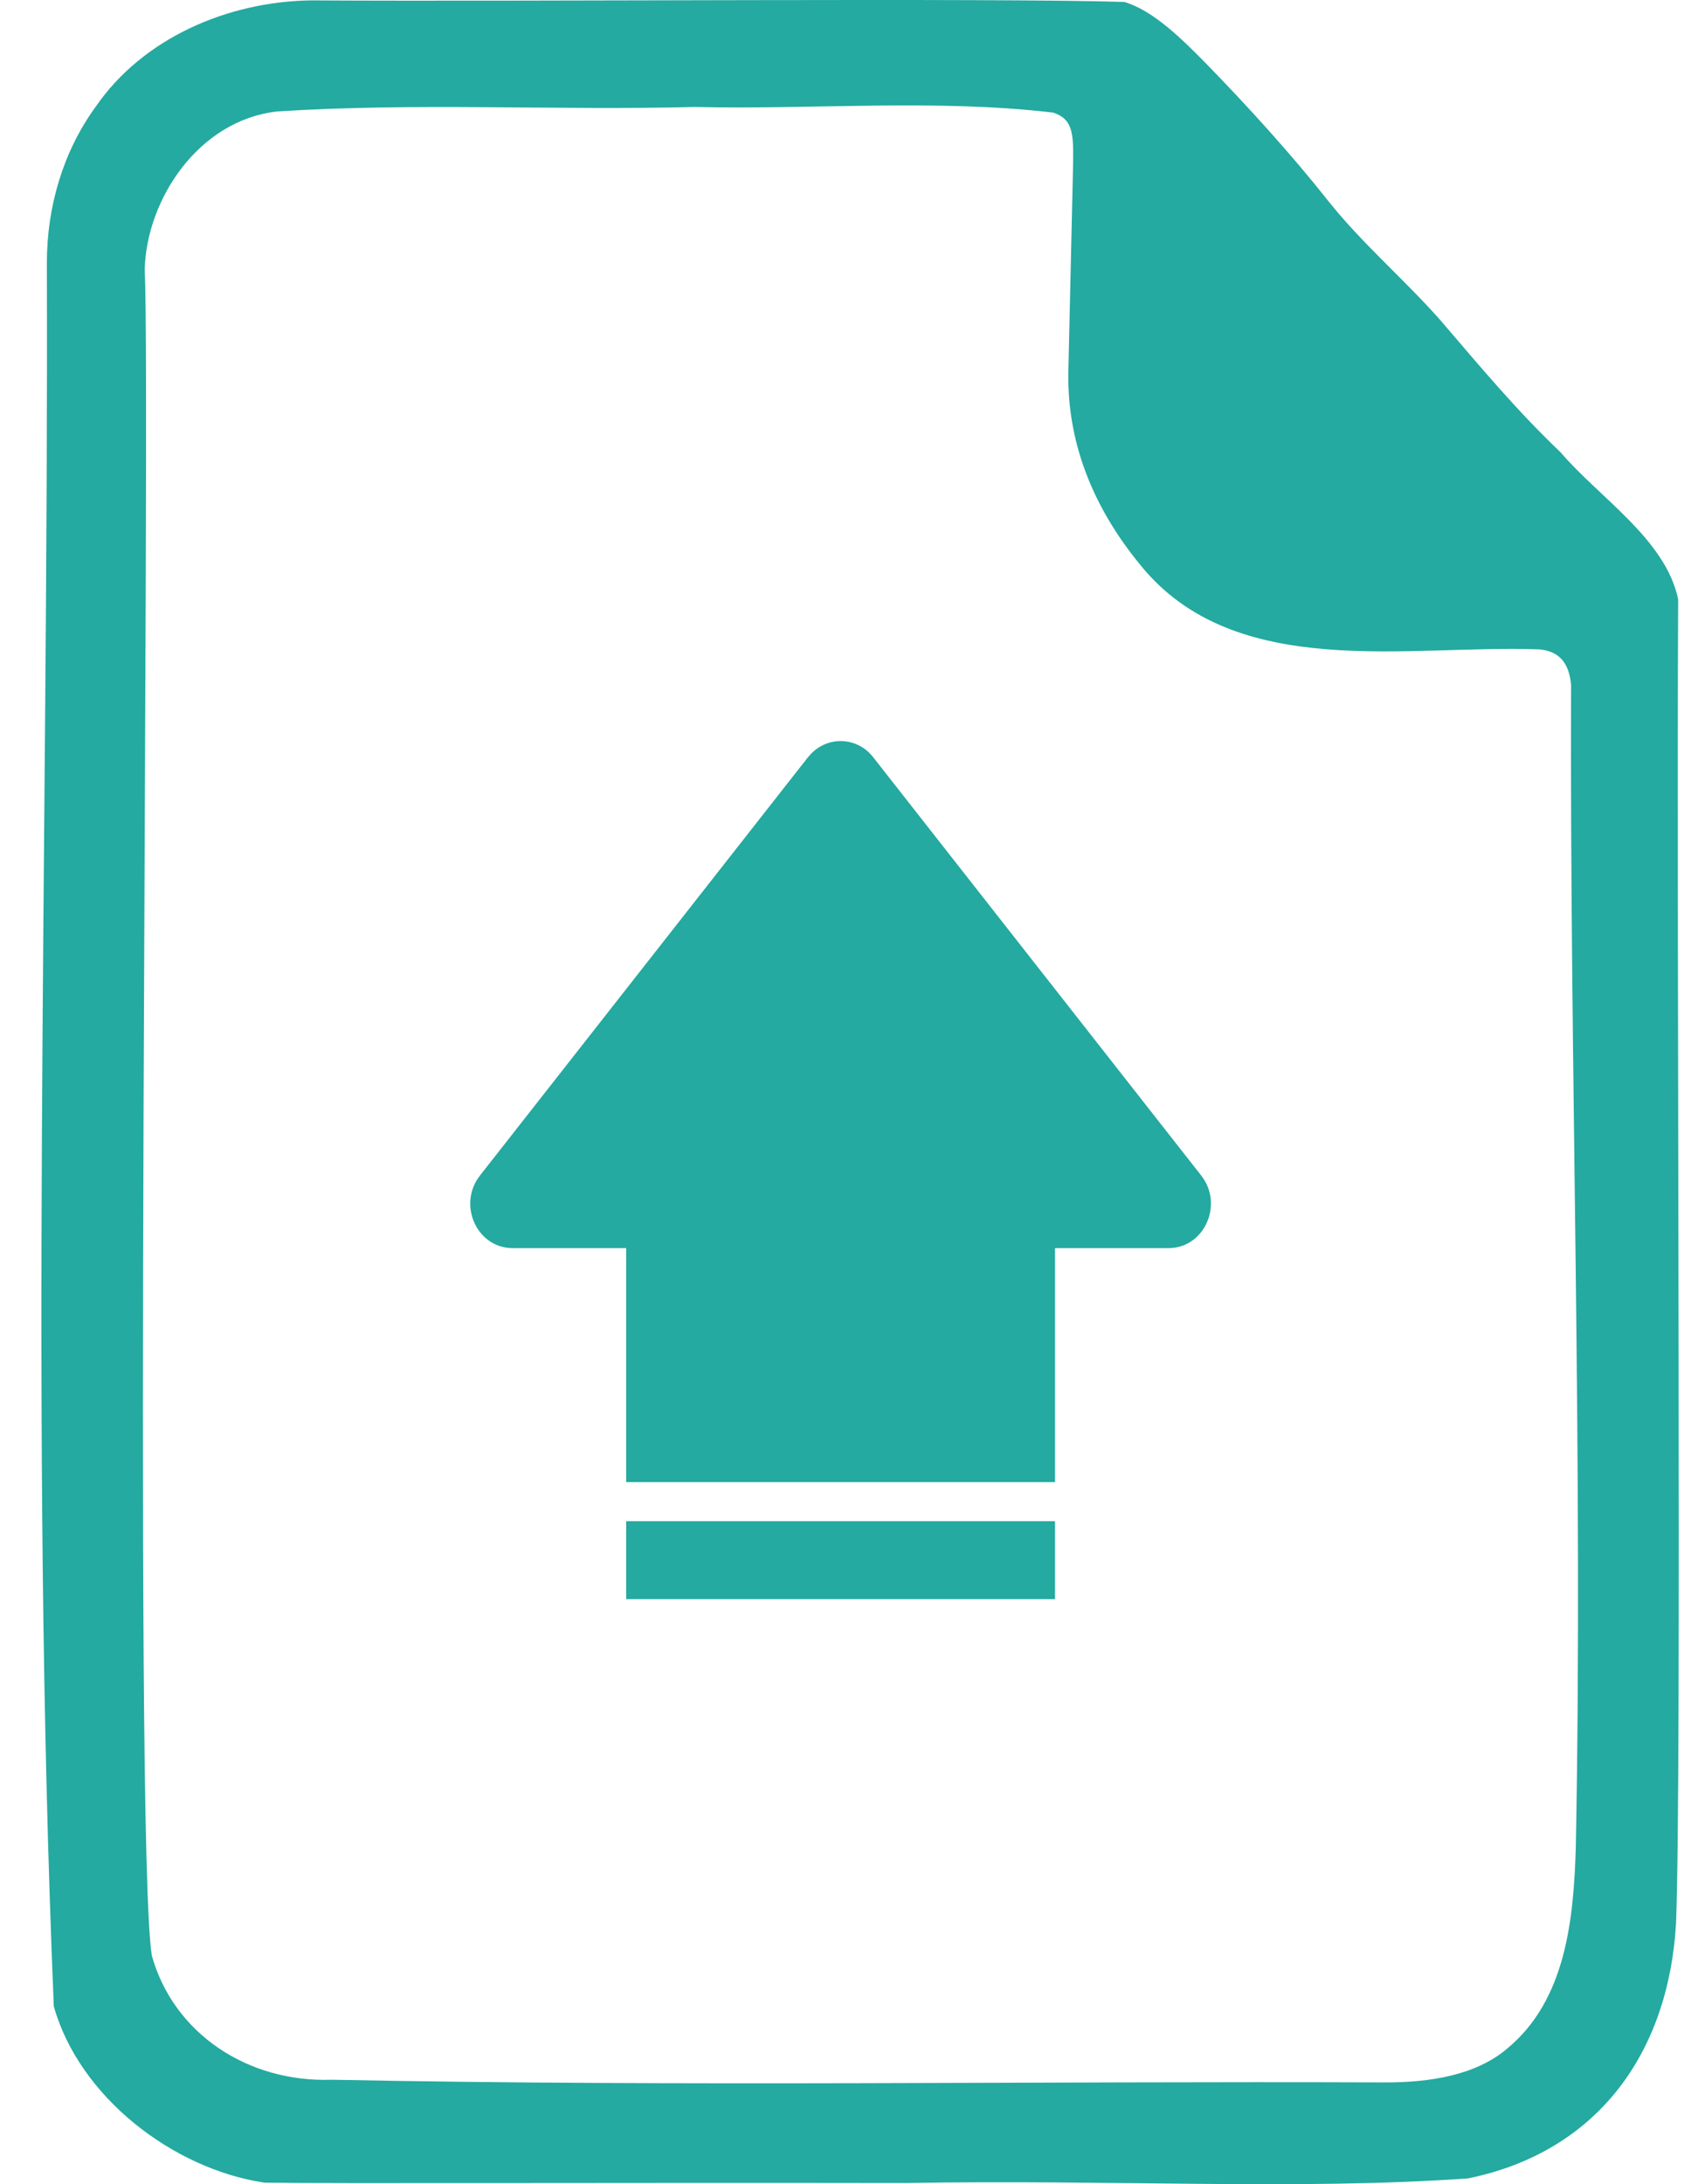
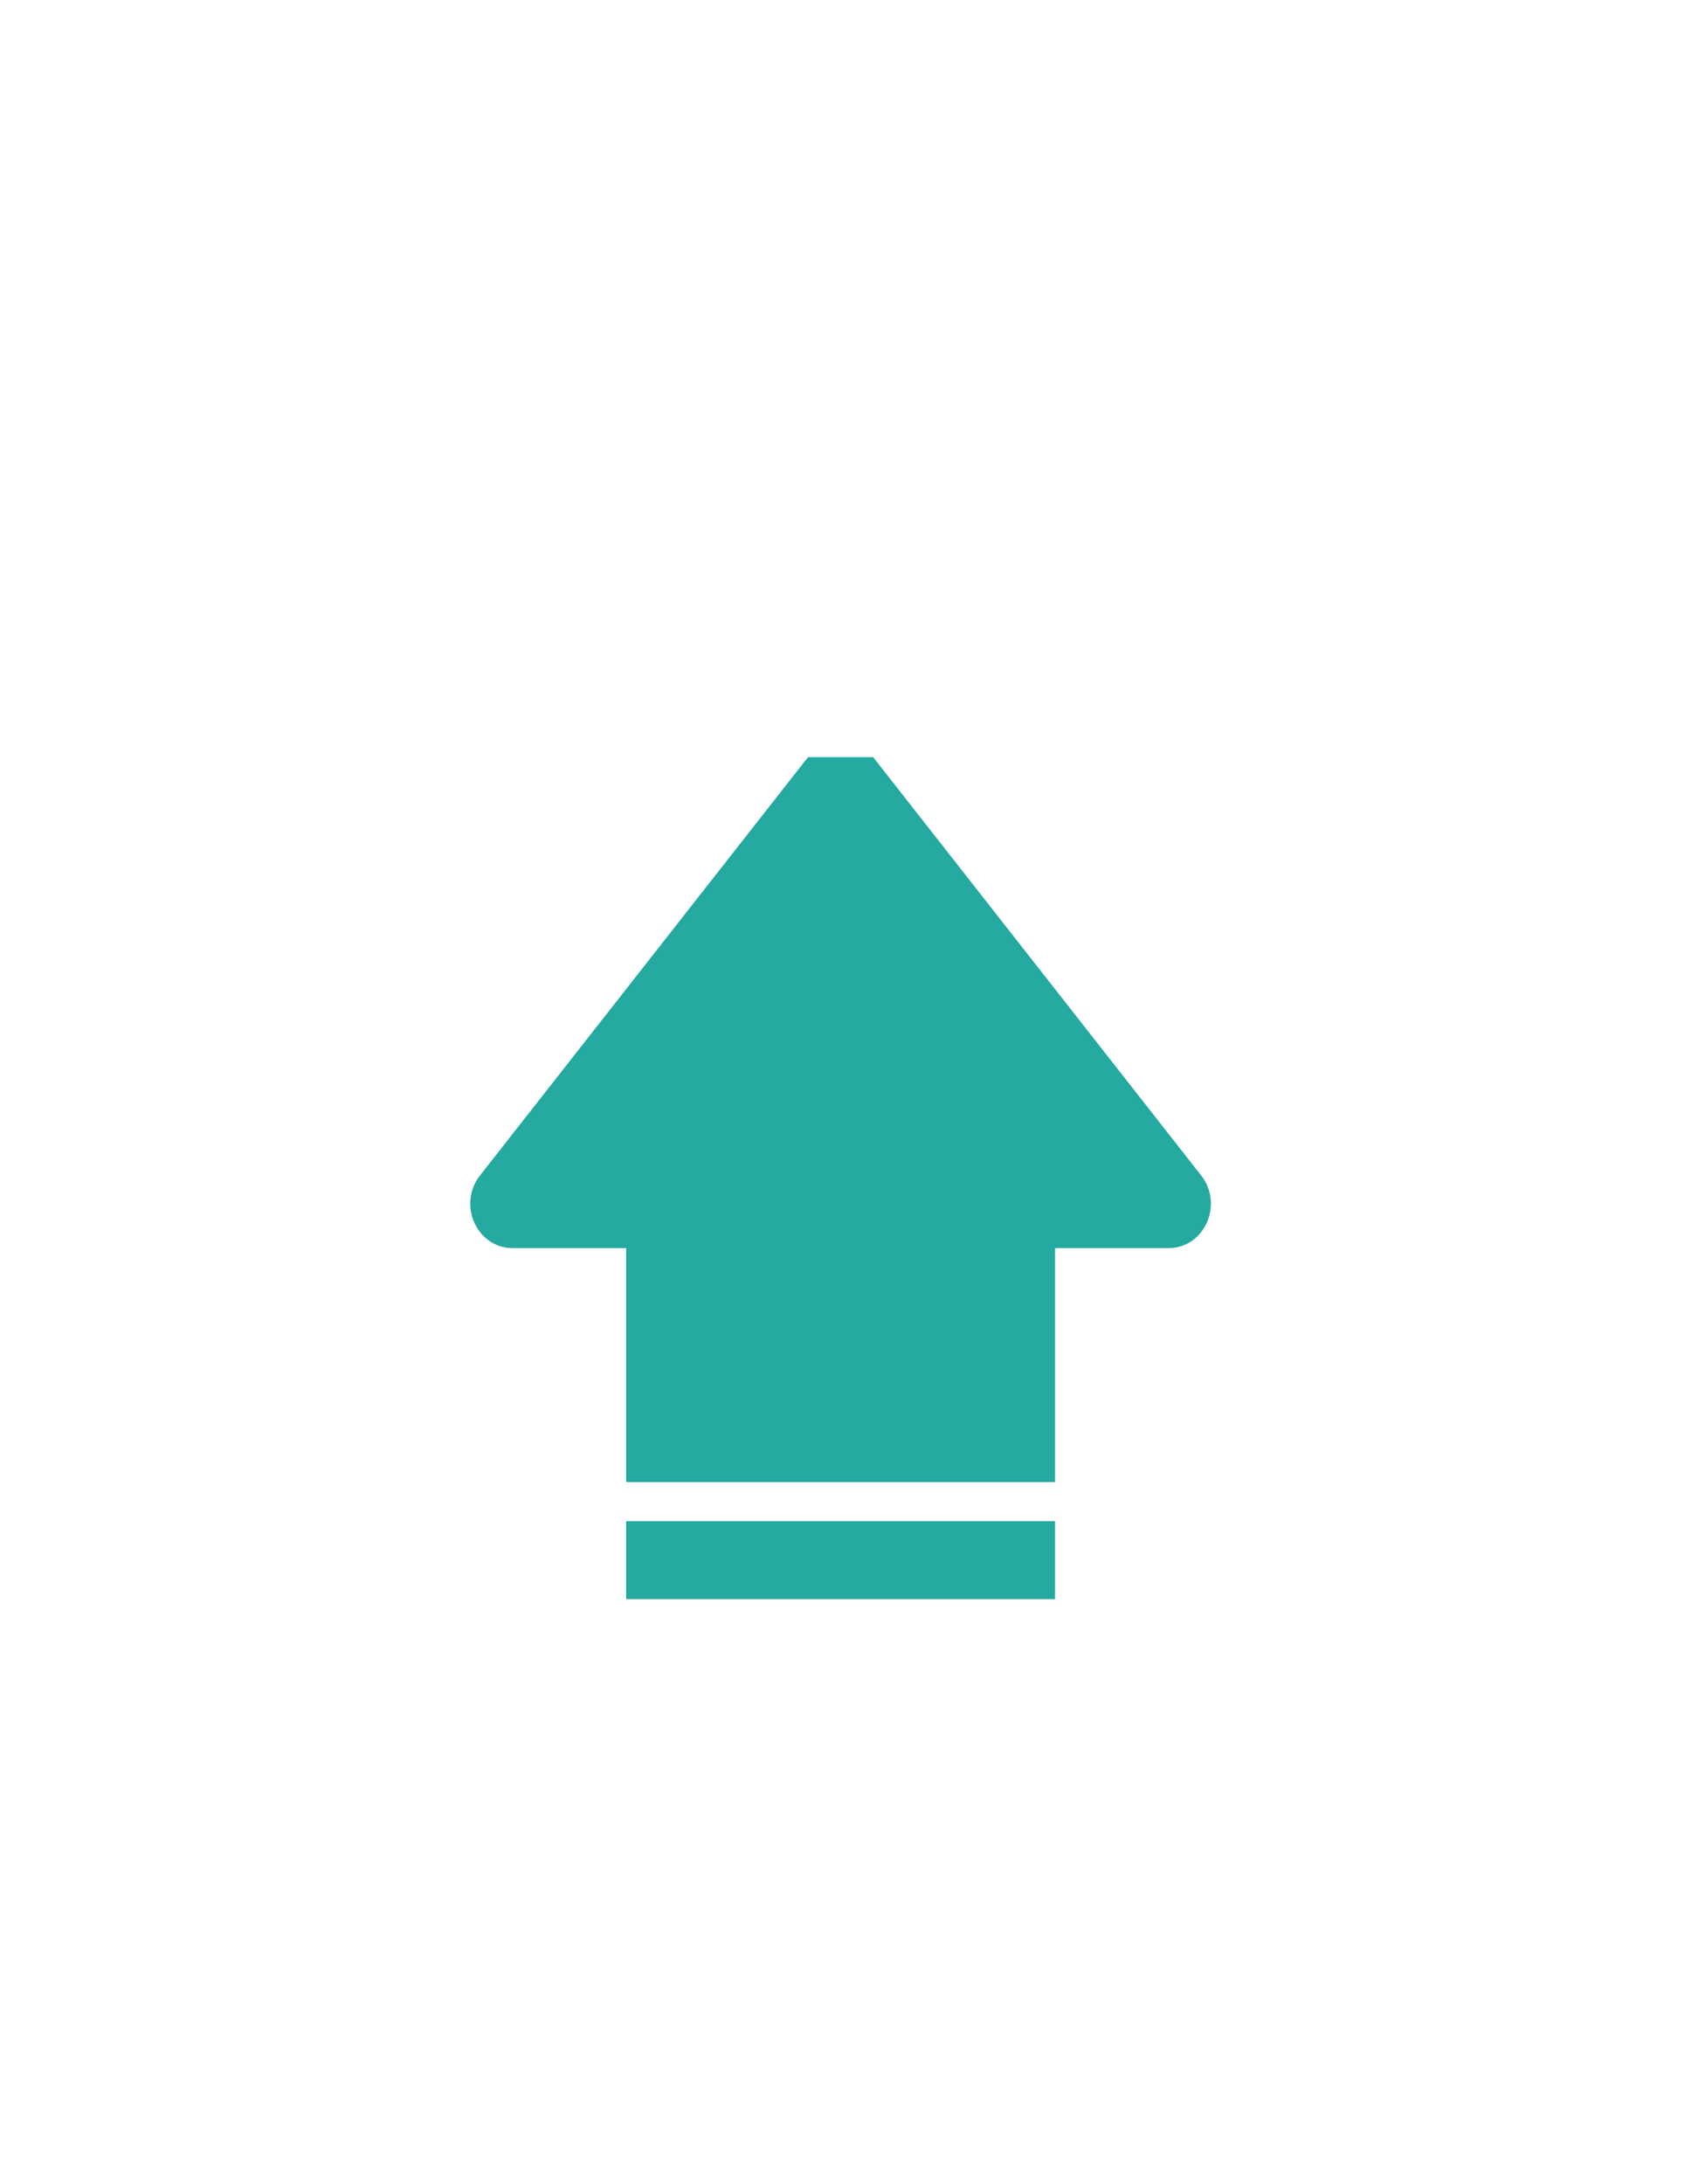
<svg xmlns="http://www.w3.org/2000/svg" width="35" height="45" viewBox="0 0 35 45" fill="none">
-   <path d="M1.968 2.205C2.948 0.777 4.698 0.036 6.397 0.008C10.963 0.036 20.509 -0.045 23.175 0.04C23.779 0.218 24.382 0.823 24.87 1.319C25.733 2.205 26.618 3.179 27.38 4.142C28.078 5.018 28.915 5.725 29.683 6.589C30.503 7.544 31.245 8.44 32.167 9.318C32.962 10.251 34.334 11.111 34.591 12.347C34.554 19.464 34.666 36.709 34.547 39.63C34.392 42.296 32.931 44.335 30.259 44.881C26.726 45.129 22.917 44.9 18.652 44.976C12.628 44.966 6.827 44.99 5.449 44.968C3.56 44.685 1.635 43.201 1.109 41.337C0.611 29.41 1.001 17.364 0.966 5.416C0.966 4.271 1.294 3.143 1.952 2.227L1.968 2.205ZM21.708 2.32C19.286 2.034 16.774 2.261 14.328 2.204C11.461 2.278 8.577 2.112 5.717 2.296C4.1 2.474 3.026 4.096 2.983 5.541C3.11 8.354 2.743 37.88 3.13 40.294C3.582 41.901 5.112 42.91 6.845 42.848C14.069 42.993 21.33 42.874 28.57 42.903C29.443 42.903 30.412 42.767 31.069 42.204C32.282 41.202 32.436 39.532 32.481 38.069C32.634 30.127 32.354 22.058 32.384 14.108C32.342 13.671 32.152 13.424 31.746 13.38C29.053 13.272 25.462 14.061 23.506 11.641C22.538 10.463 21.964 9.097 22.024 7.537C22.053 6.293 22.091 4.616 22.117 3.472C22.128 2.801 22.141 2.472 21.726 2.326L21.708 2.32Z" fill="#24AAA0" />
-   <path d="M16.655 15.6L9.893 24.219C9.425 24.816 9.829 25.714 10.564 25.714H24.089C24.824 25.714 25.228 24.814 24.76 24.219L17.998 15.6C17.651 15.157 17.005 15.157 16.657 15.6H16.655Z" fill="#24AAA0" />
+   <path d="M16.655 15.6L9.893 24.219C9.425 24.816 9.829 25.714 10.564 25.714H24.089C24.824 25.714 25.228 24.814 24.76 24.219L17.998 15.6H16.655Z" fill="#24AAA0" />
  <path d="M21.747 23.303H12.907V30.535H21.747V23.303Z" fill="#24AAA0" />
  <path d="M21.747 31.34H12.907V32.947H21.747V31.34Z" fill="#24AAA0" />
</svg>